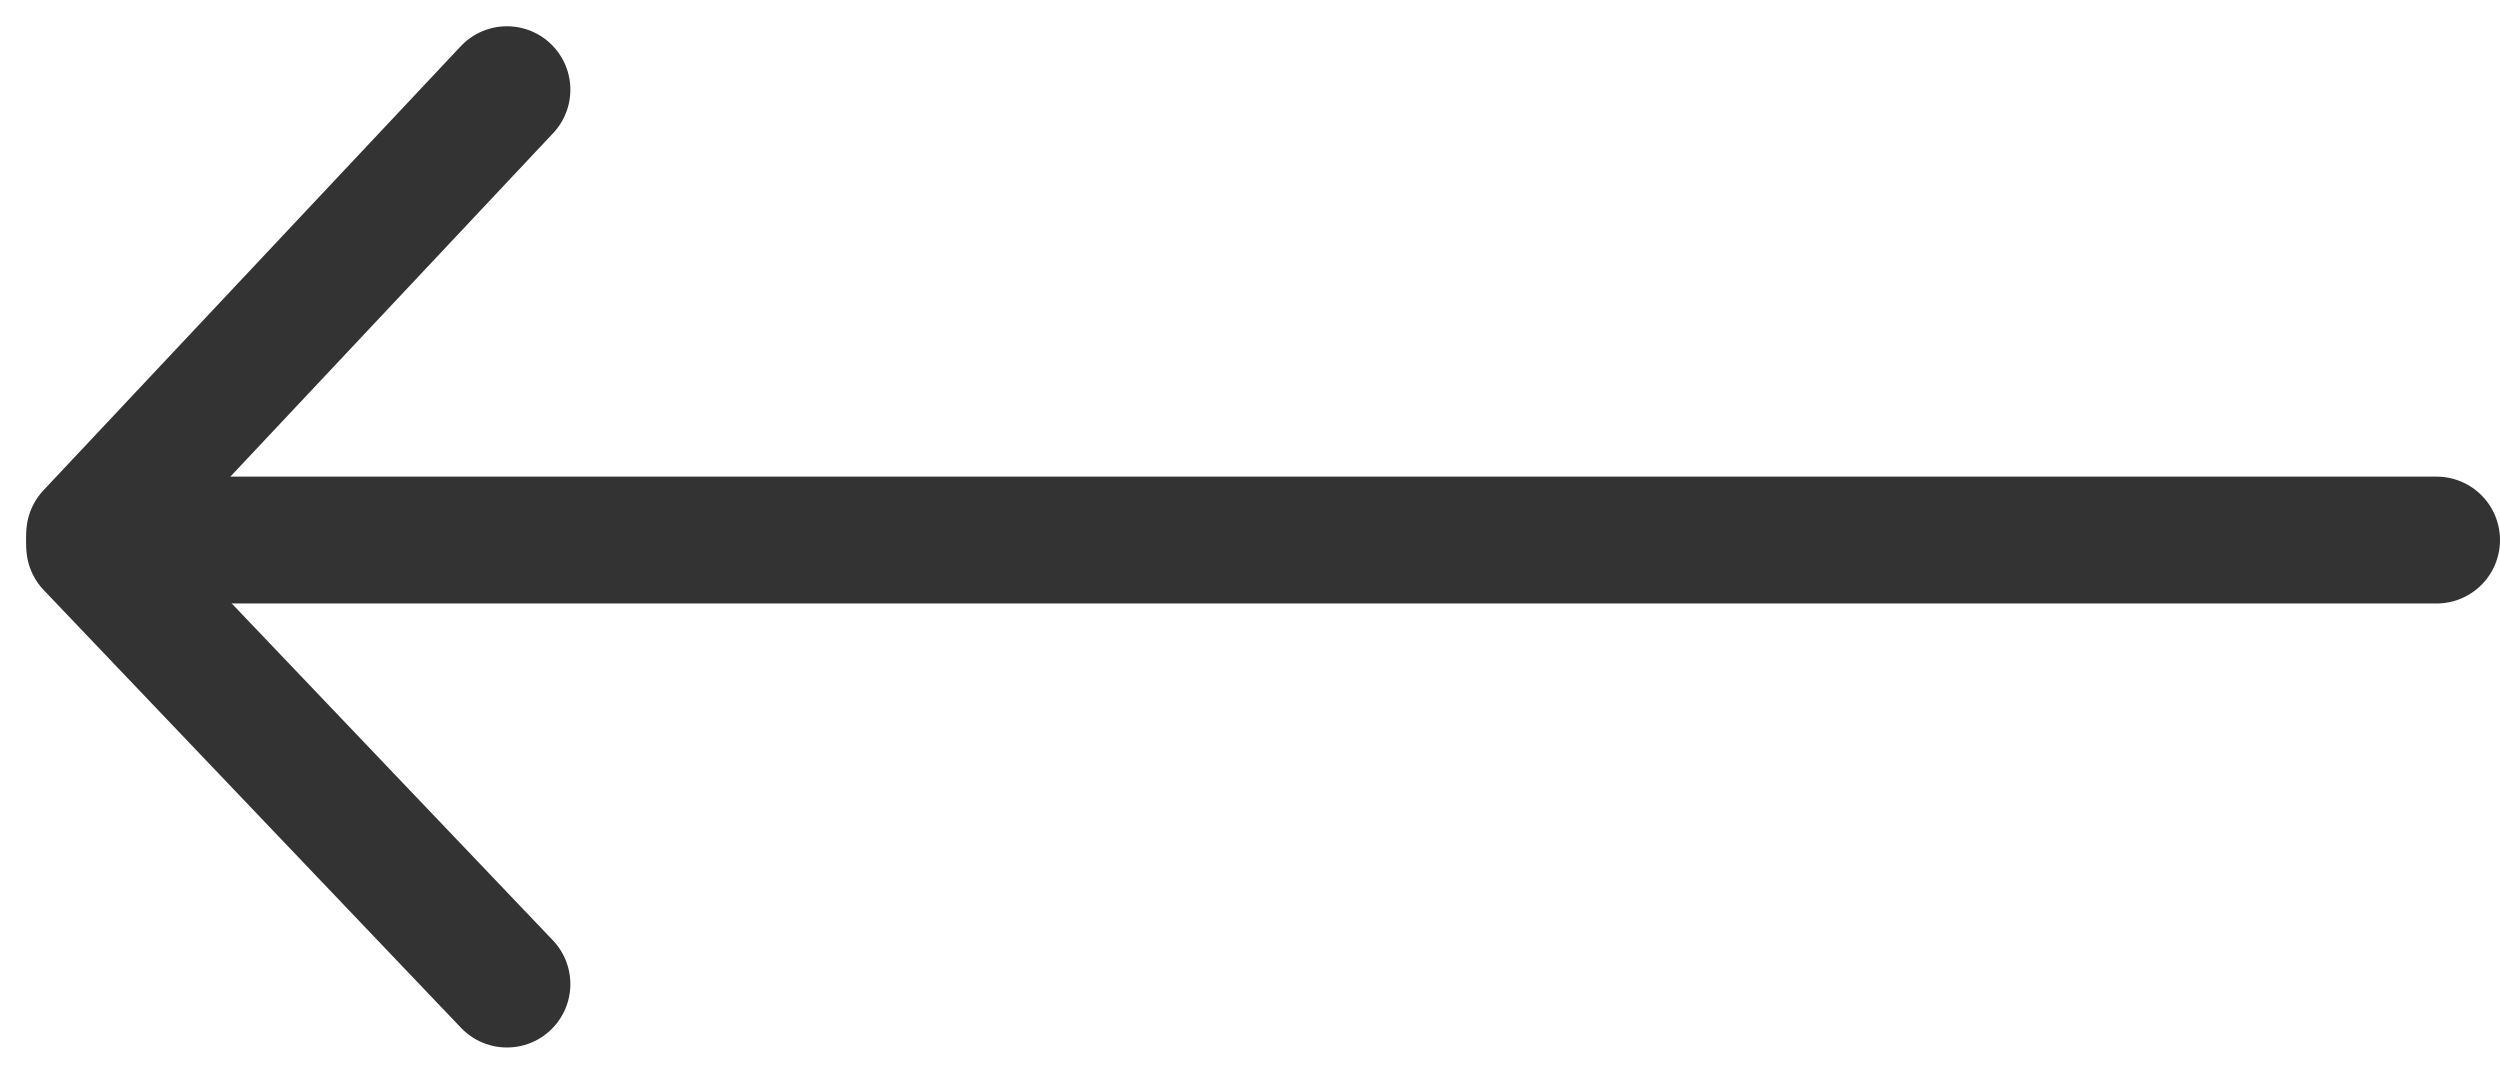
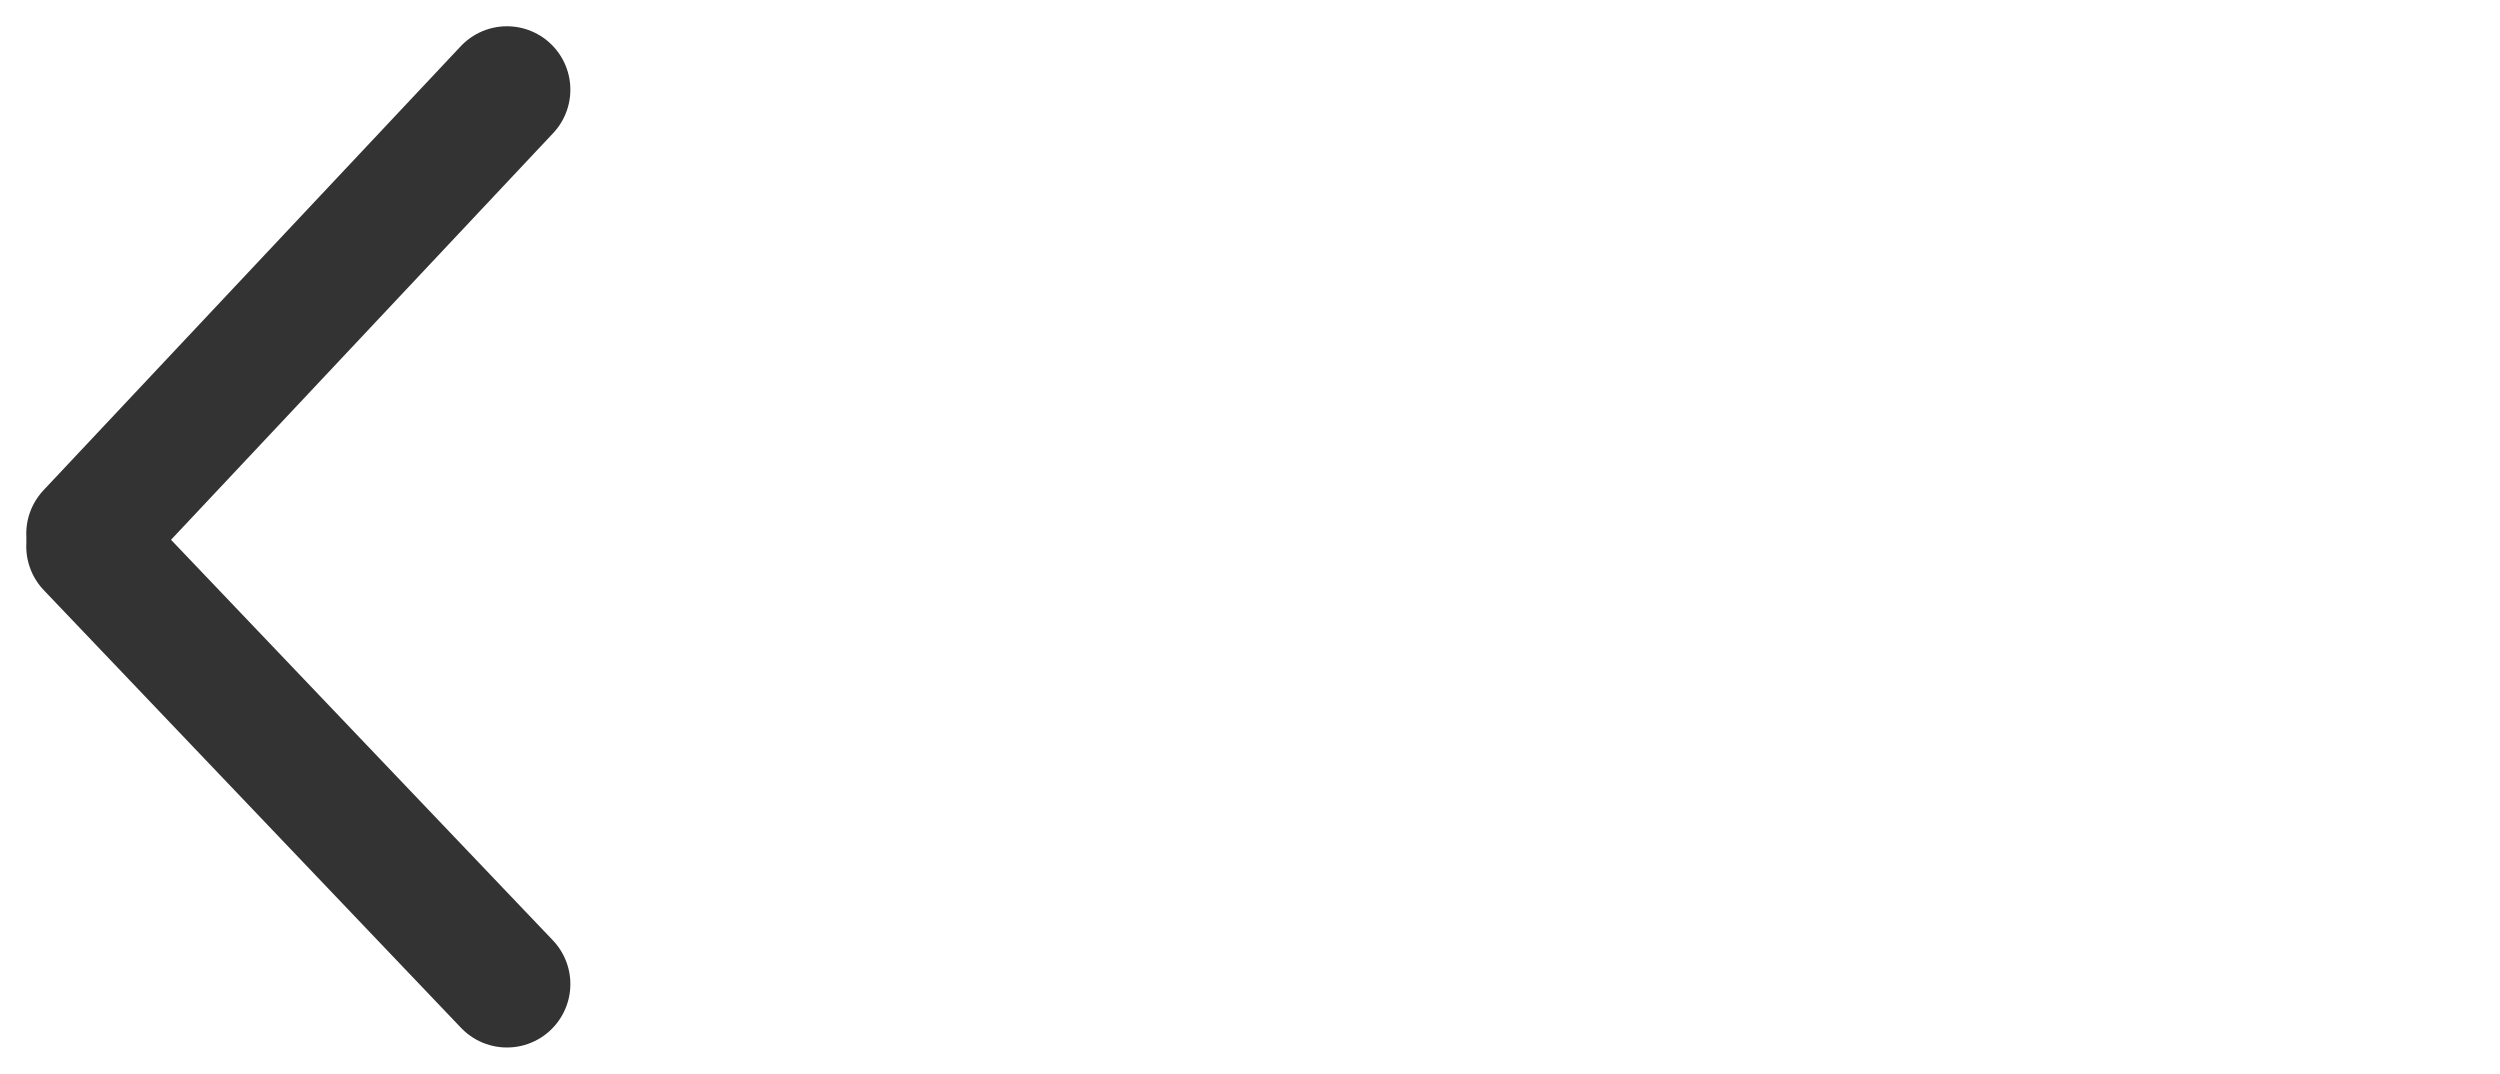
<svg xmlns="http://www.w3.org/2000/svg" width="39.413" height="16.927" viewBox="0 0 39.413 16.927">
  <g id="Group_525" data-name="Group 525" transform="translate(1521.483 2639.514) rotate(180)">
-     <line id="Line_97" data-name="Line 97" x1="37" transform="translate(1483.07 2631)" fill="none" stroke="#333" stroke-linecap="round" stroke-linejoin="round" stroke-miterlimit="10" stroke-width="2" />
    <g id="Group_123" data-name="Group 123" transform="translate(1513.491 2624)">
      <line id="Line_98" data-name="Line 98" x2="6.578" y2="6.9" fill="none" stroke="#333" stroke-linecap="round" stroke-linejoin="round" stroke-miterlimit="10" stroke-width="2" />
      <line id="Line_99" data-name="Line 99" y1="7" x2="6.578" transform="translate(0 7.1)" fill="none" stroke="#333" stroke-linecap="round" stroke-linejoin="round" stroke-miterlimit="10" stroke-width="2" />
    </g>
  </g>
</svg>